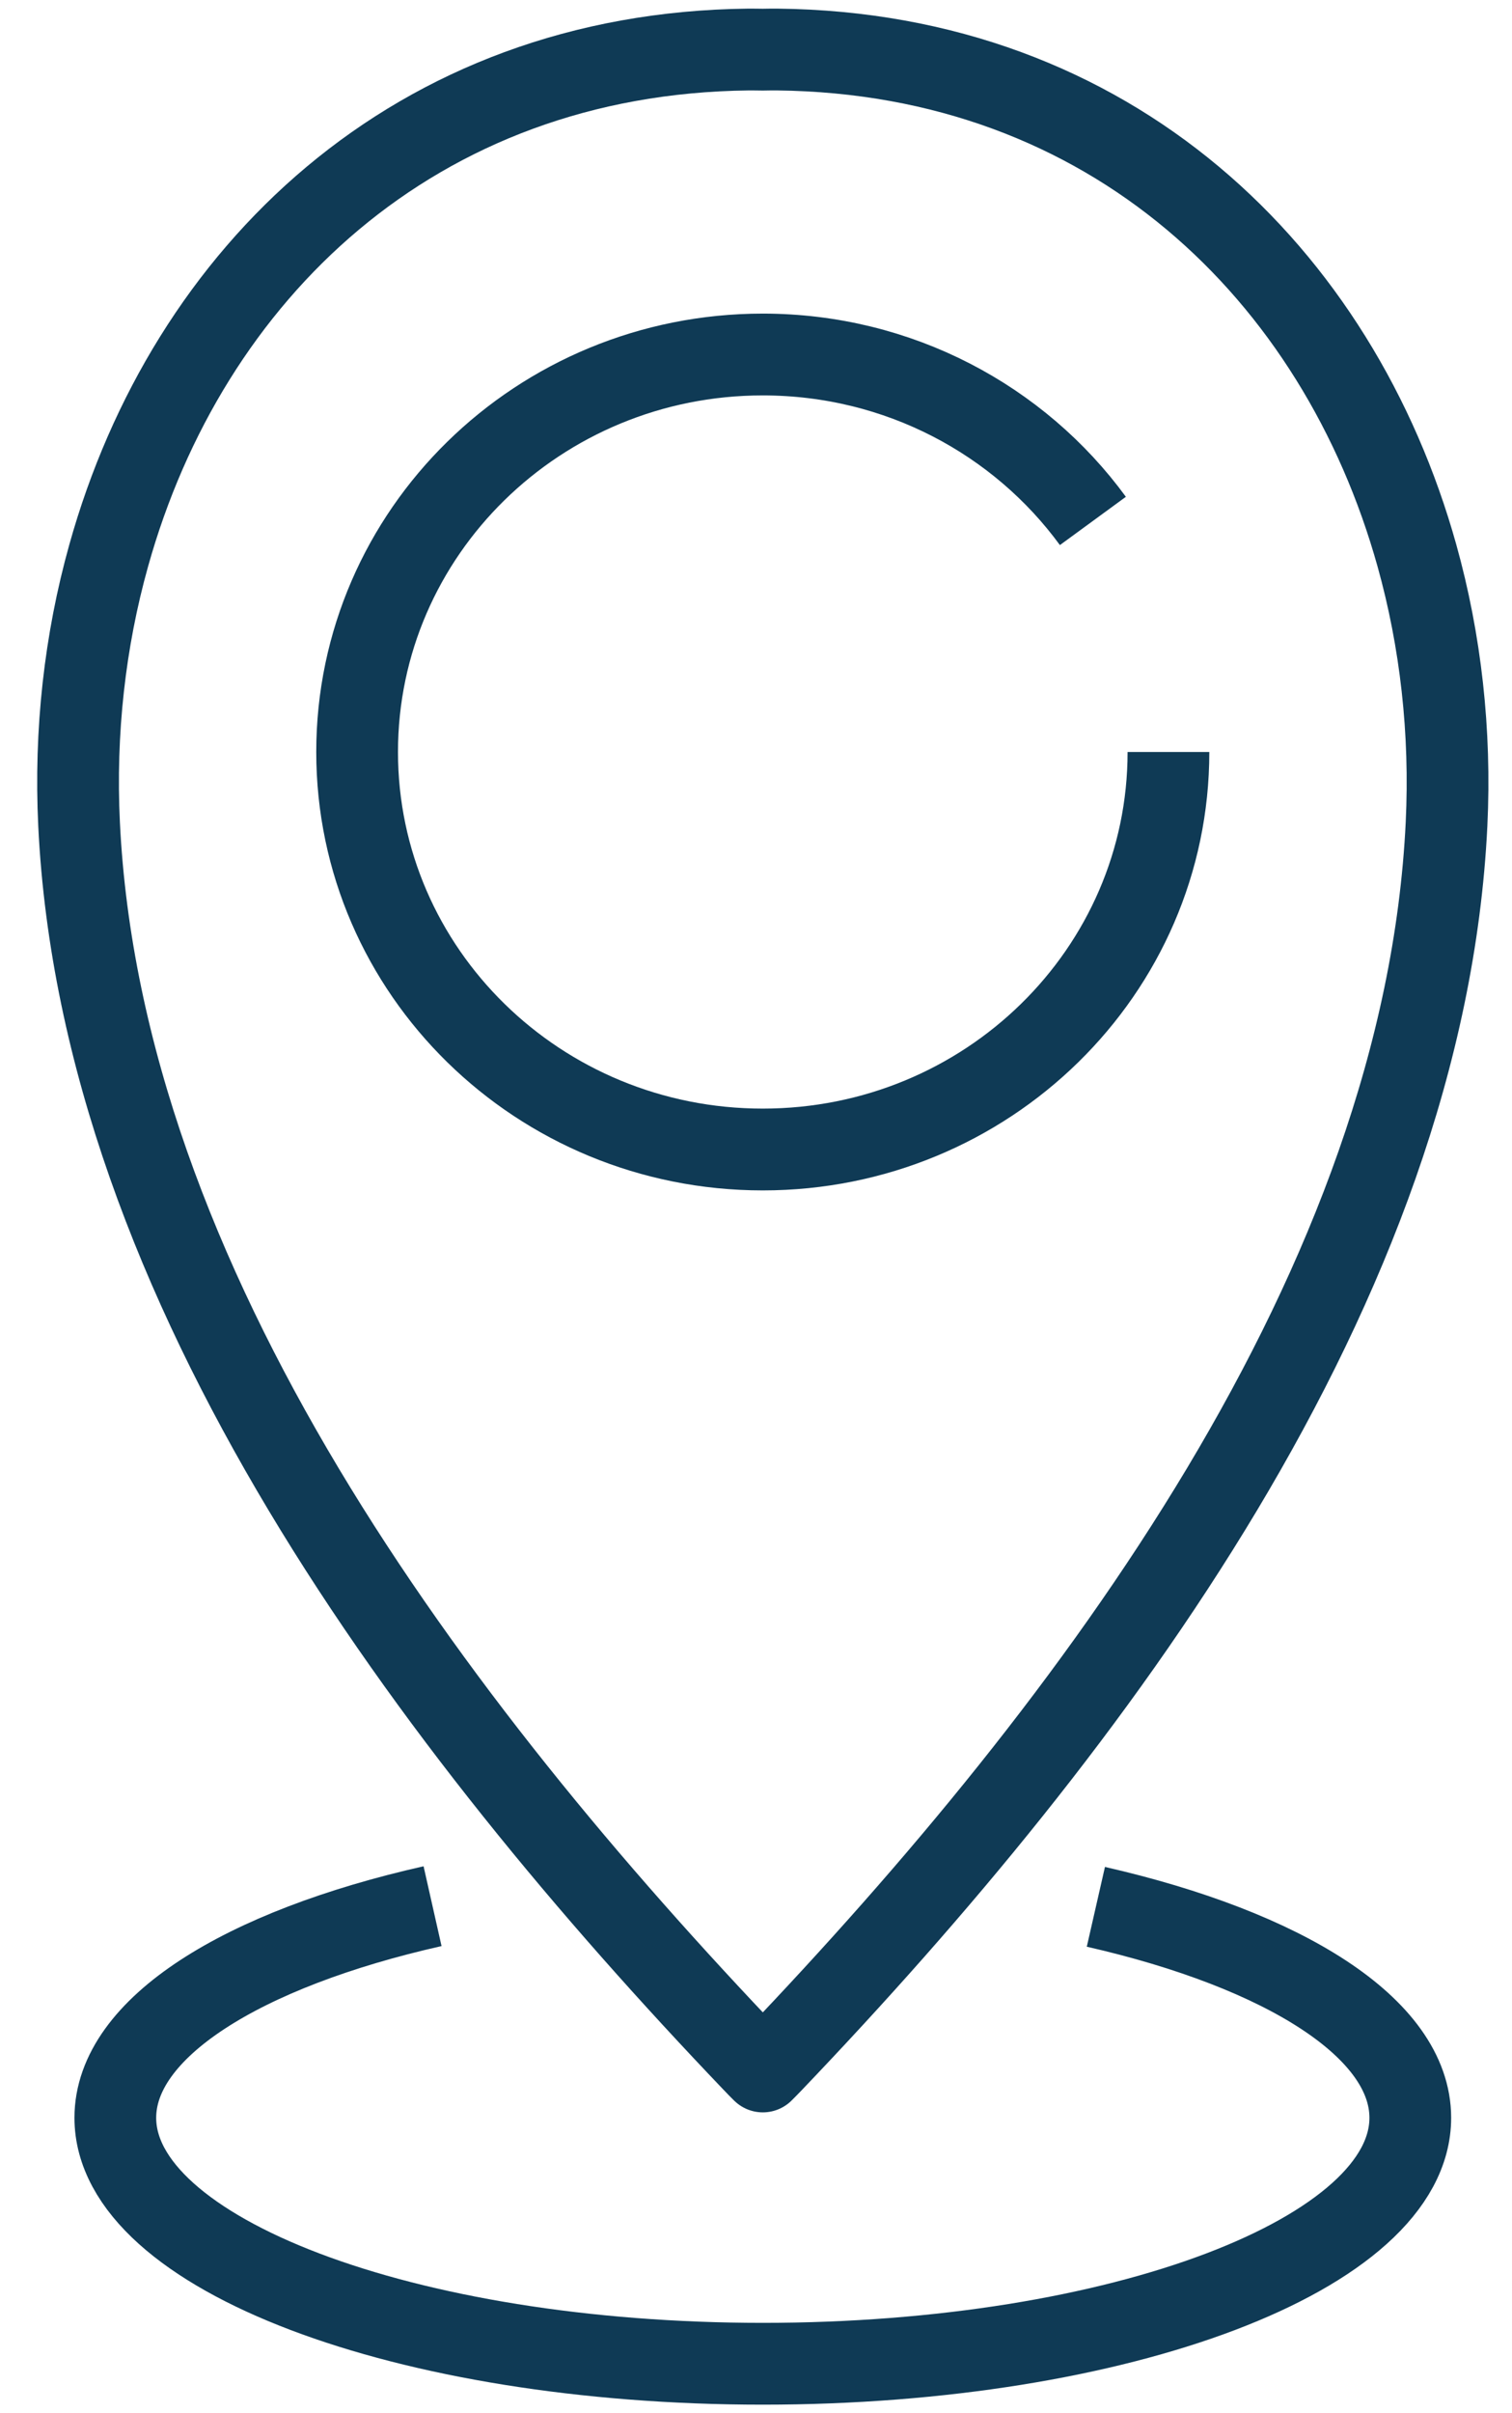
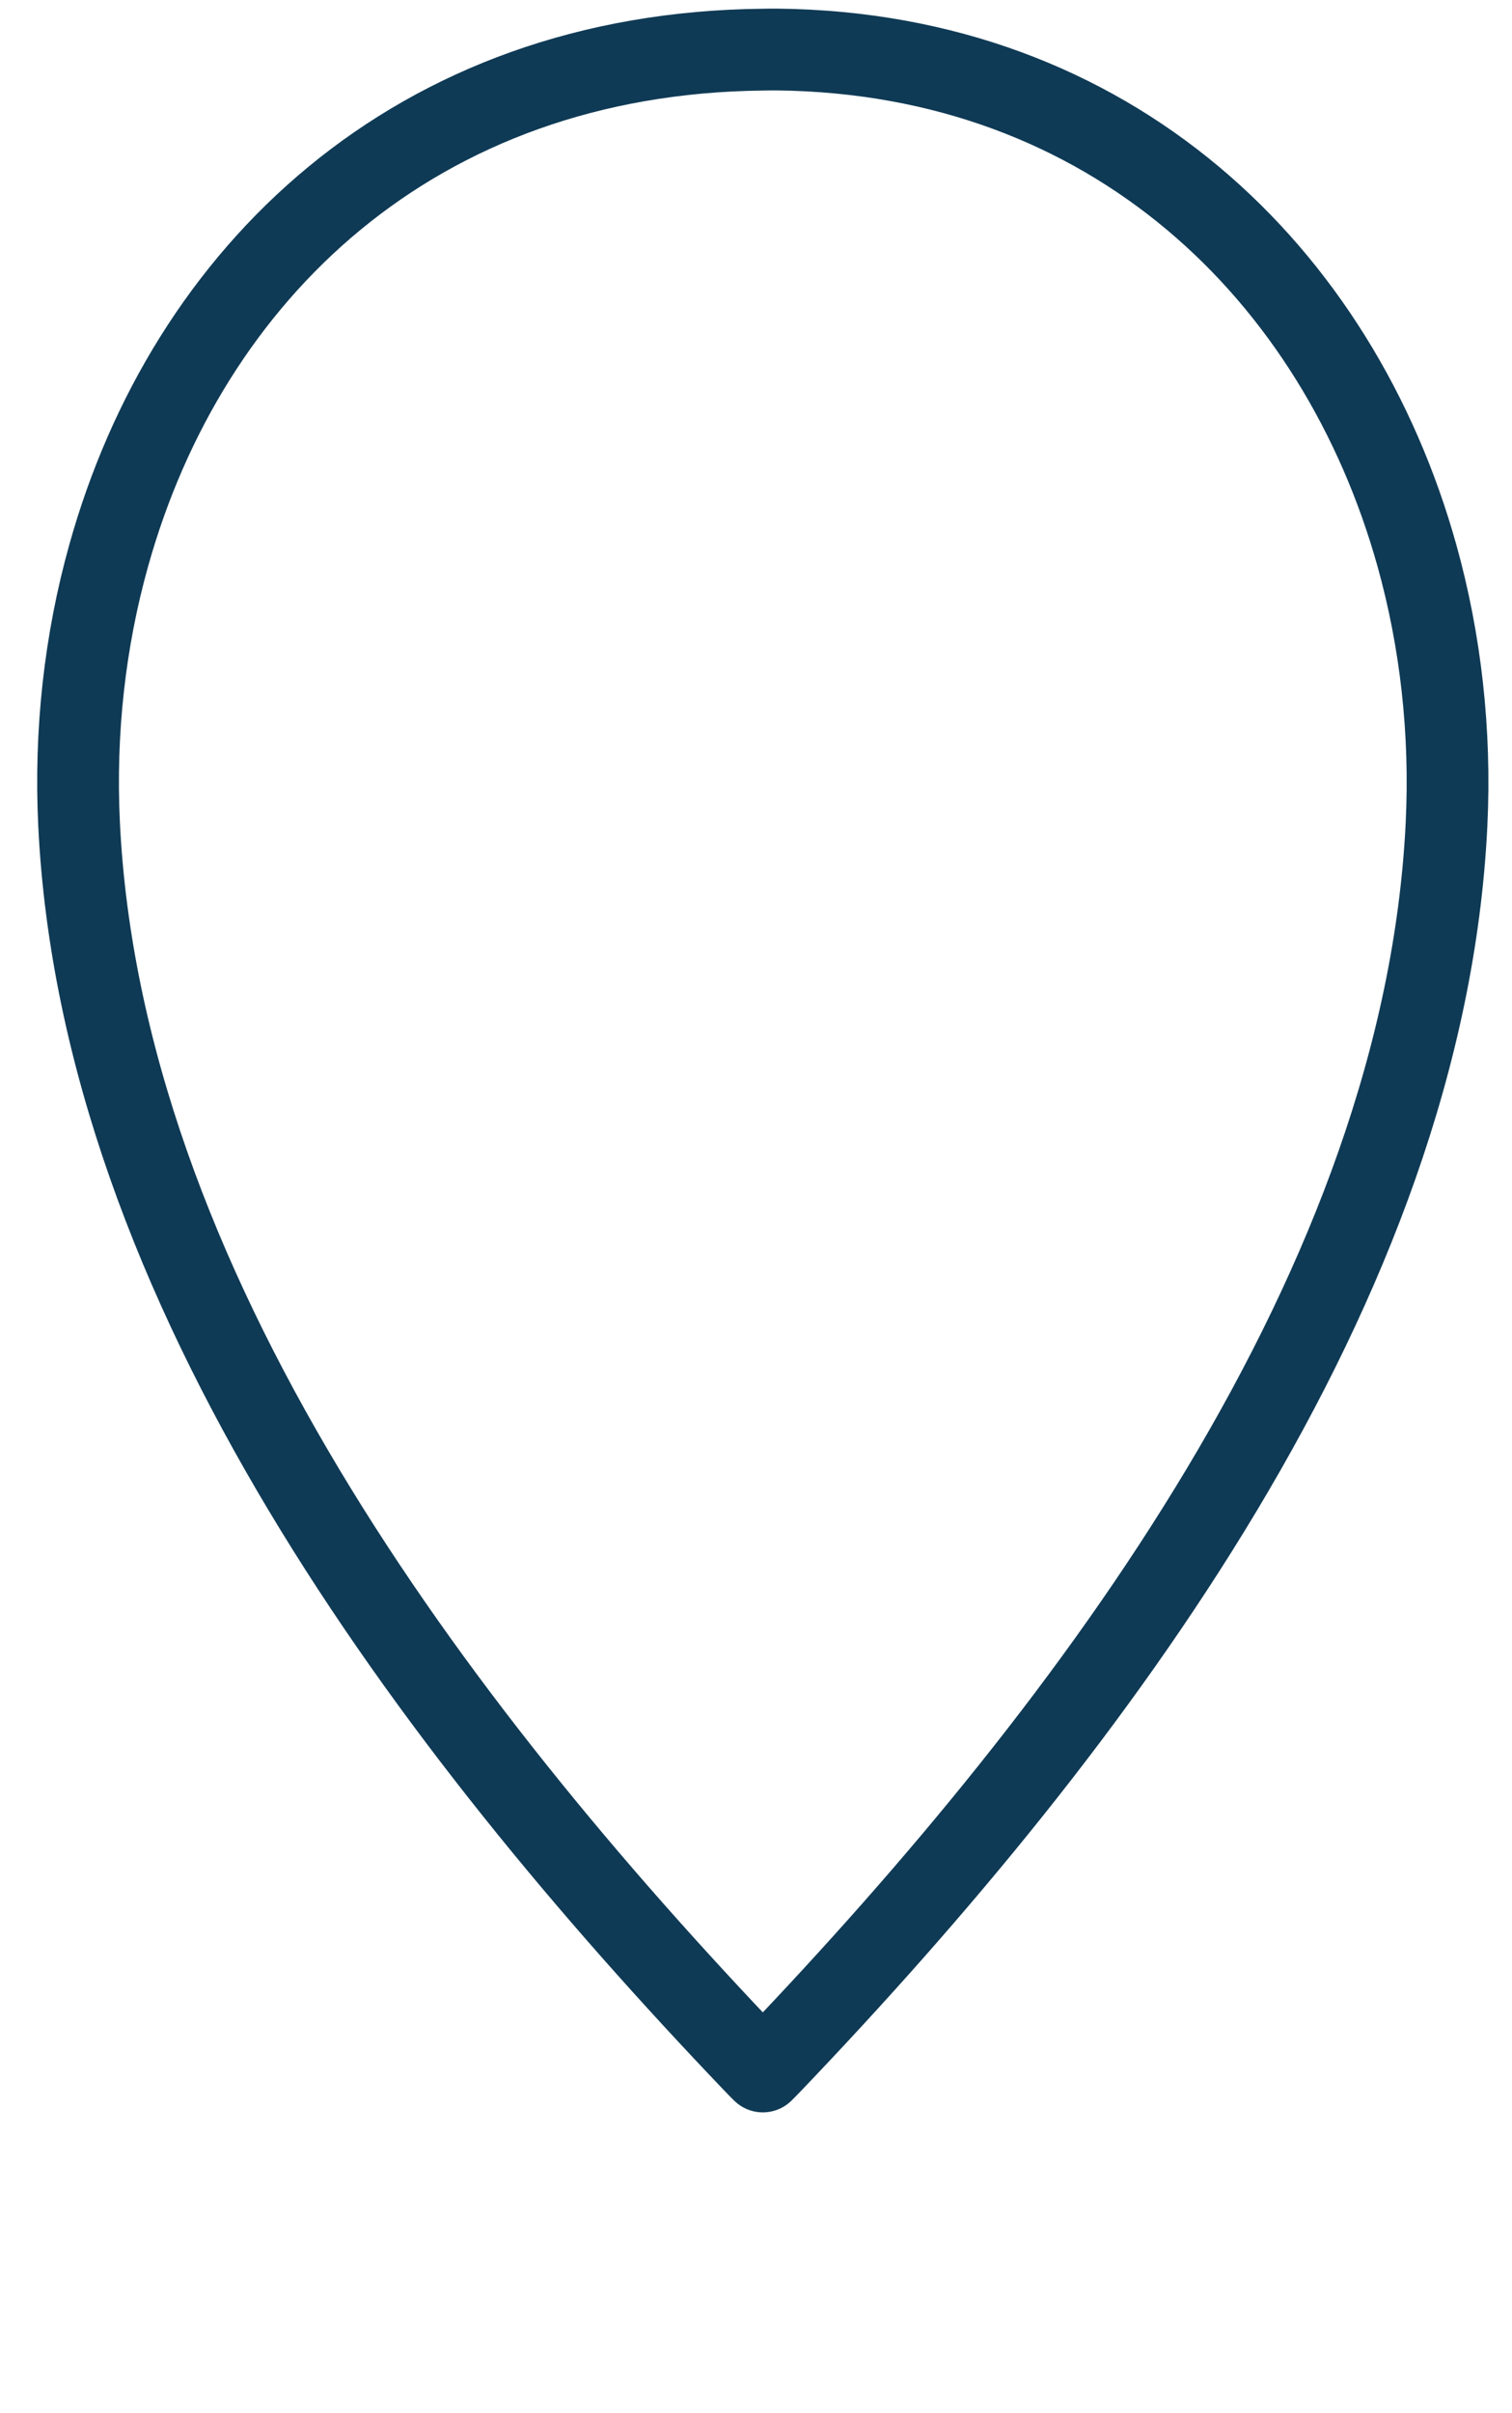
<svg xmlns="http://www.w3.org/2000/svg" width="37" height="59" viewBox="0 0 37 59" fill="none">
-   <path d="M26.817 46.618C31.427 47.669 34.511 49.586 34.511 51.776C34.511 55.097 27.417 57.789 18.667 57.789C9.916 57.789 2.822 55.097 2.822 51.776C2.822 49.575 5.937 47.65 10.585 46.602" stroke="#0F3A55" stroke-width="2" stroke-linejoin="round" />
-   <path d="M34.673 13.581C32.747 6.689 27.193 1.299 19.018 1.211C18.901 1.209 18.783 1.213 18.667 1.214C18.55 1.213 18.433 1.21 18.316 1.211C10.14 1.3 4.586 6.689 2.66 13.581C2.076 15.667 1.826 17.891 1.935 20.148C2.482 31.426 10.542 42.15 18.427 50.398C18.506 50.482 18.586 50.563 18.667 50.643C18.747 50.563 18.827 50.482 18.907 50.398C26.792 42.15 34.851 31.426 35.398 20.148C35.507 17.892 35.256 15.668 34.673 13.581Z" stroke="#0F3A55" stroke-width="2" stroke-linejoin="round" />
-   <path d="M28.593 18.385C28.593 23.752 24.148 28.103 18.666 28.103C13.183 28.103 8.739 23.752 8.739 18.385C8.739 13.018 13.183 8.667 18.666 8.667C21.996 8.667 24.943 10.273 26.744 12.736" stroke="#0F3A55" stroke-width="2" stroke-linejoin="round" />
+   <path d="M34.673 13.581C32.747 6.689 27.193 1.299 19.018 1.211C18.901 1.209 18.783 1.213 18.667 1.214C10.14 1.3 4.586 6.689 2.66 13.581C2.076 15.667 1.826 17.891 1.935 20.148C2.482 31.426 10.542 42.15 18.427 50.398C18.506 50.482 18.586 50.563 18.667 50.643C18.747 50.563 18.827 50.482 18.907 50.398C26.792 42.15 34.851 31.426 35.398 20.148C35.507 17.892 35.256 15.668 34.673 13.581Z" stroke="#0F3A55" stroke-width="2" stroke-linejoin="round" />
</svg>